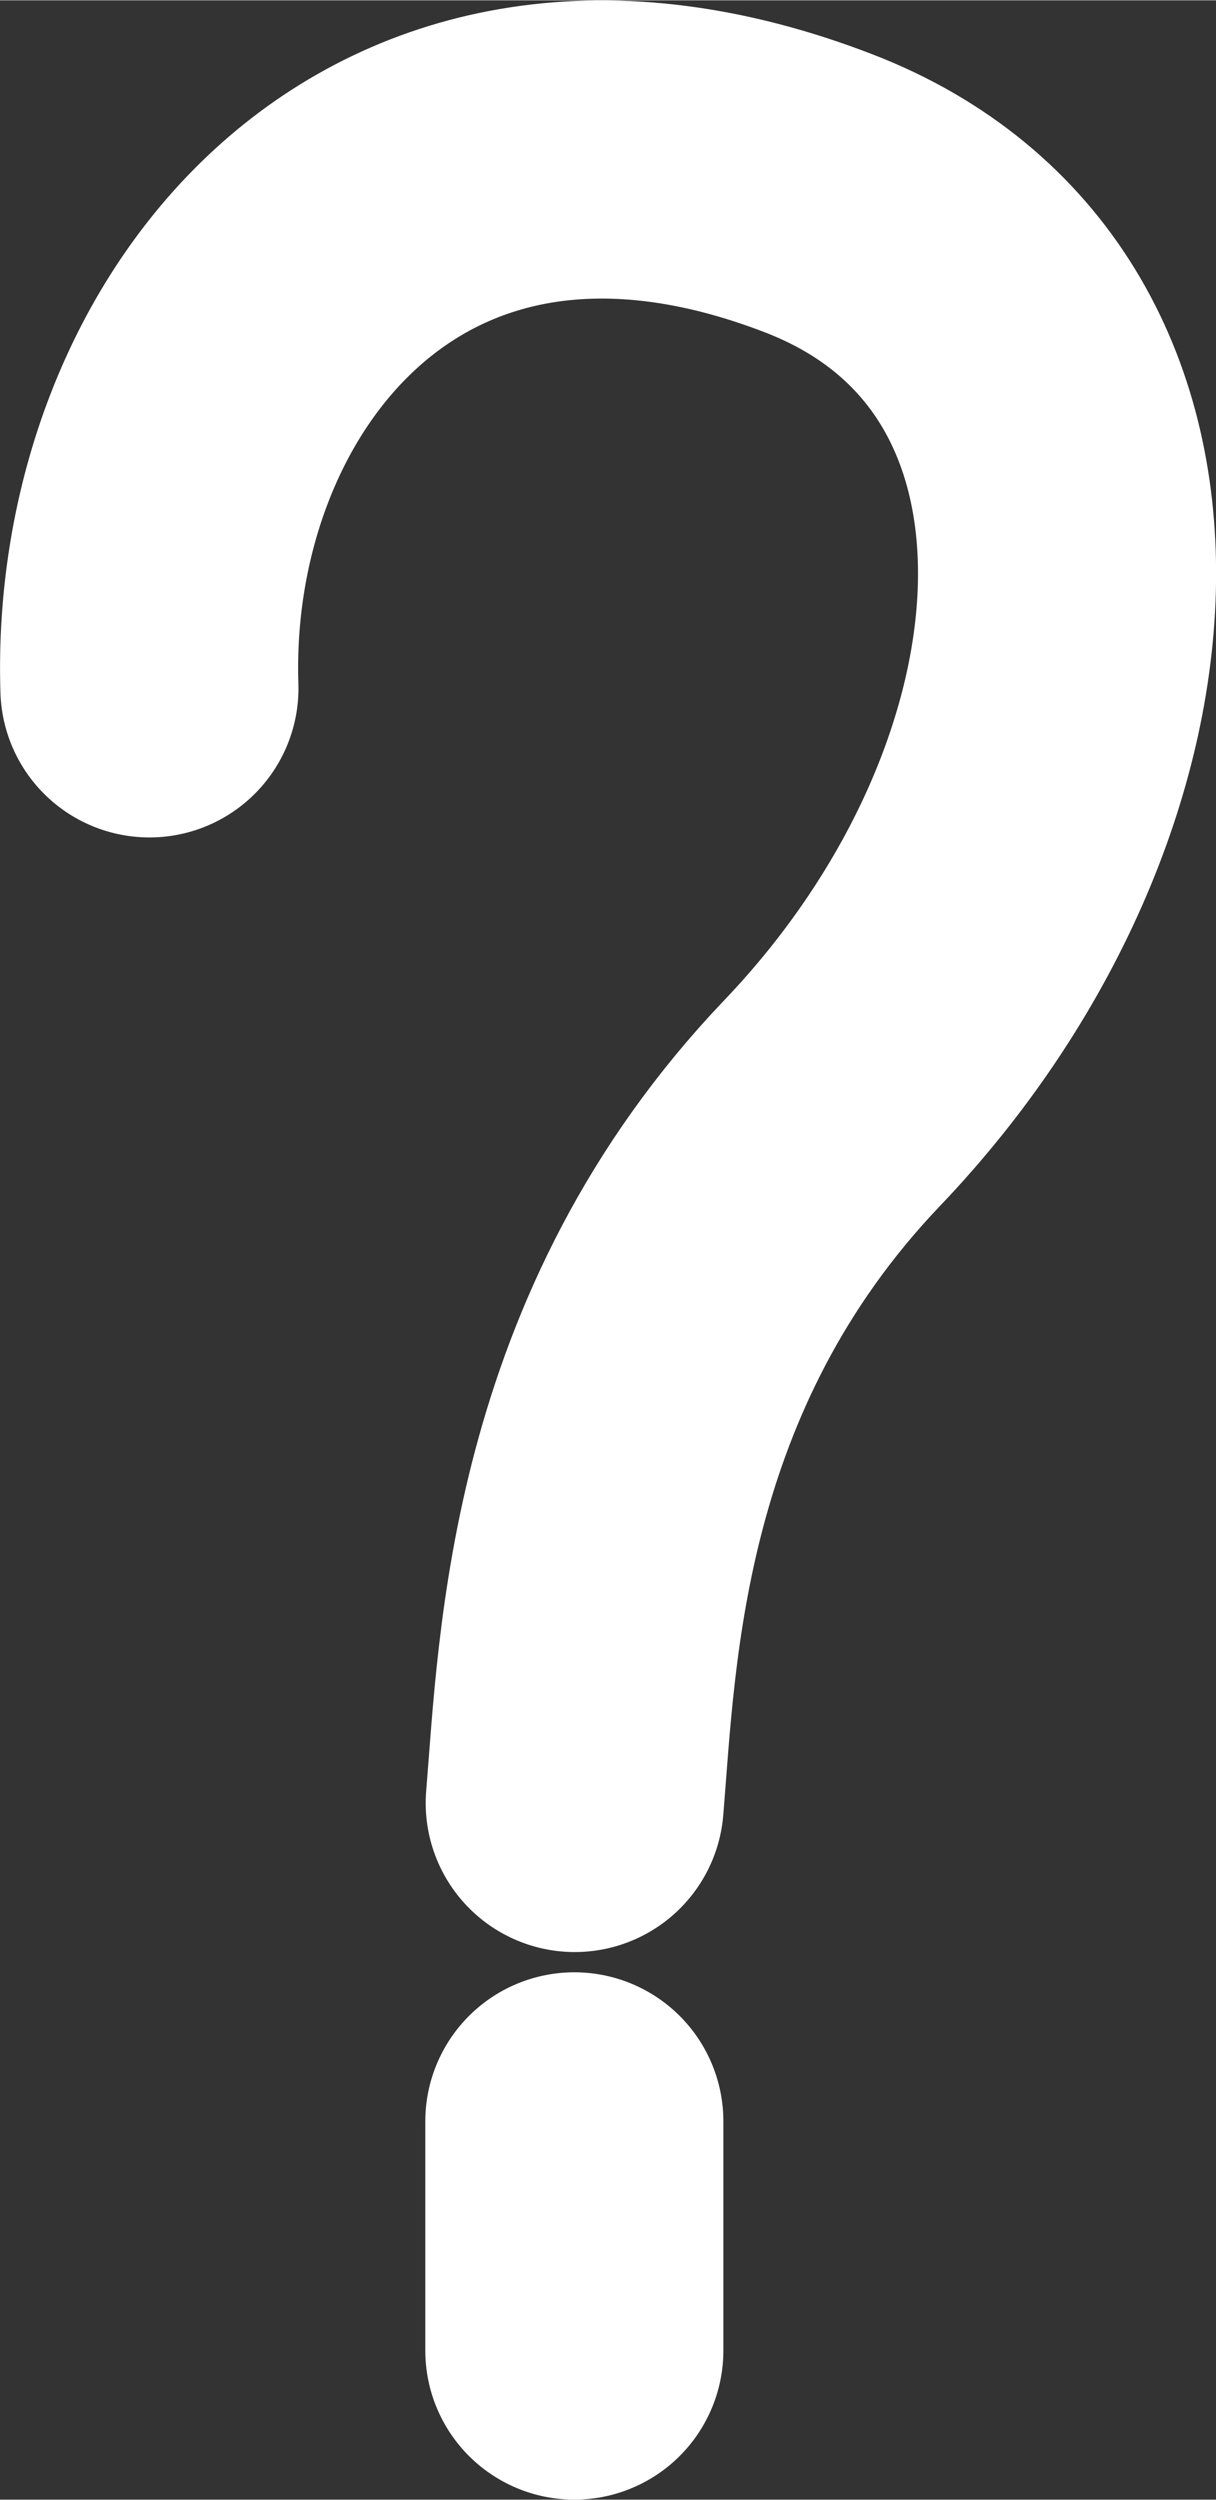
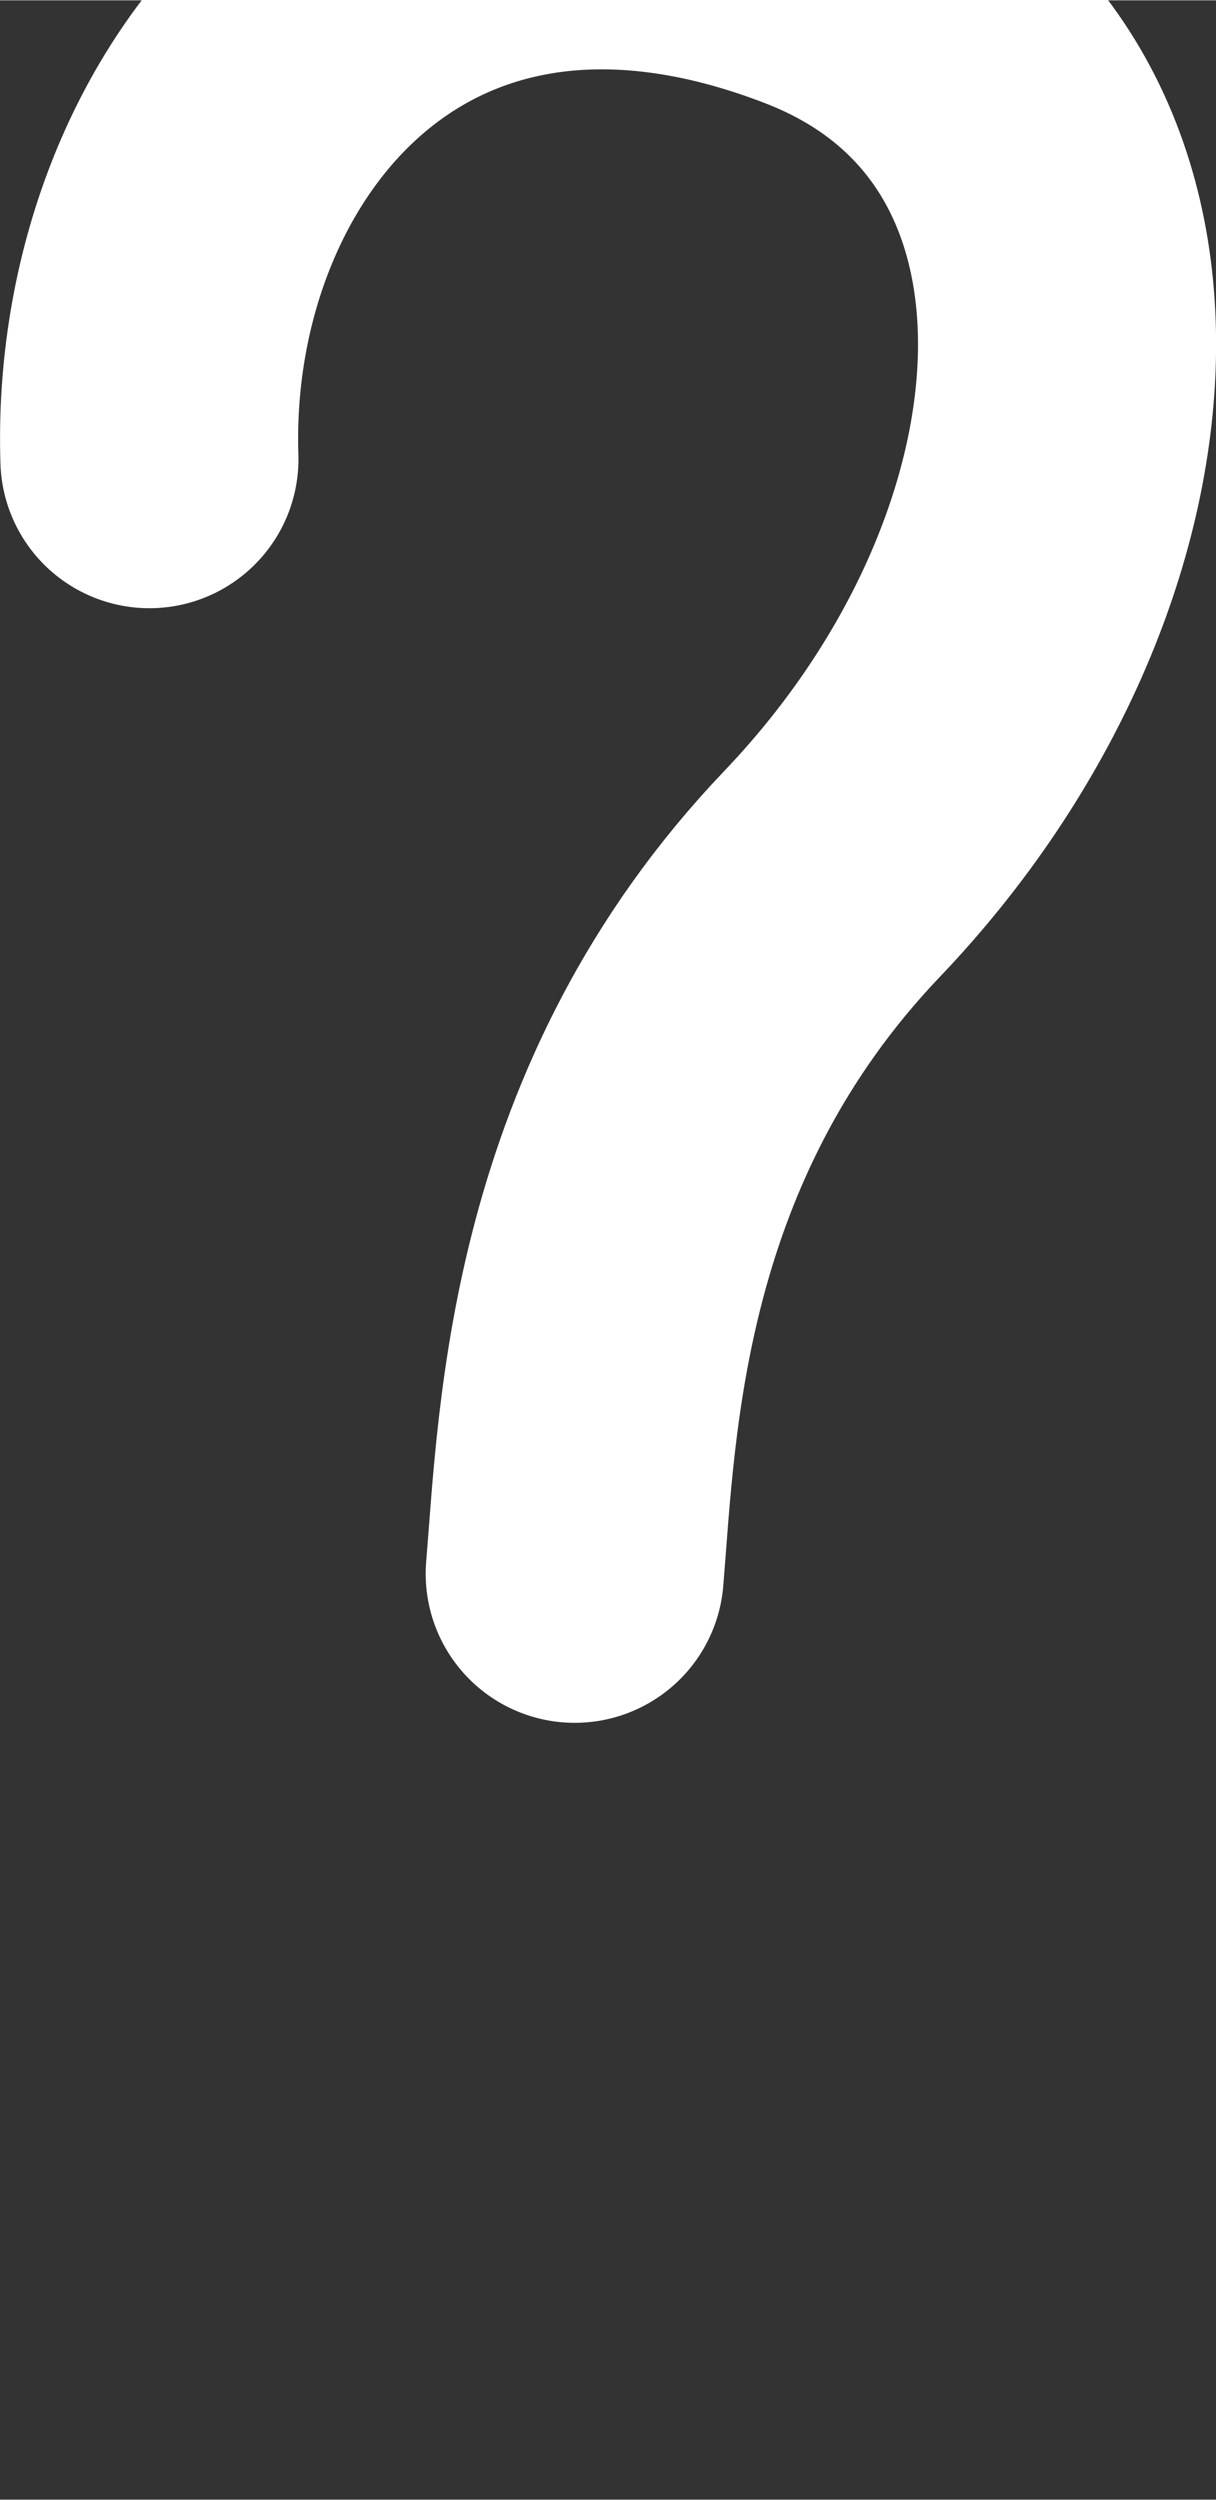
<svg xmlns="http://www.w3.org/2000/svg" xml:space="preserve" width="36px" height="74px" style="shape-rendering:geometricPrecision; text-rendering:geometricPrecision; image-rendering:optimizeQuality; fill-rule:evenodd; clip-rule:evenodd" viewBox="0 0 3.125 6.422">
  <rect x="0" y="0" width="3.125" height="6.422" fill="#333333" stroke="none" />
  <defs>
    <style type="text/css">  .str0 {stroke:white;stroke-width:0.766;stroke-linecap:round;stroke-linejoin:round} .fil0 {fill:none}  </style>
  </defs>
  <g id="Слой_x0020_1">
-     <path class="fil0 str0" d="M1.476 5.45l0 0.589m-1.092 -4.271c-0.028,-0.855 0.627,-1.694 1.72,-1.272 0.882,0.34 0.808,1.527 0.035,2.337 -0.61,0.639 -0.629,1.401 -0.662,1.799" />
+     <path class="fil0 str0" d="M1.476 5.45m-1.092 -4.271c-0.028,-0.855 0.627,-1.694 1.72,-1.272 0.882,0.34 0.808,1.527 0.035,2.337 -0.61,0.639 -0.629,1.401 -0.662,1.799" />
  </g>
</svg>